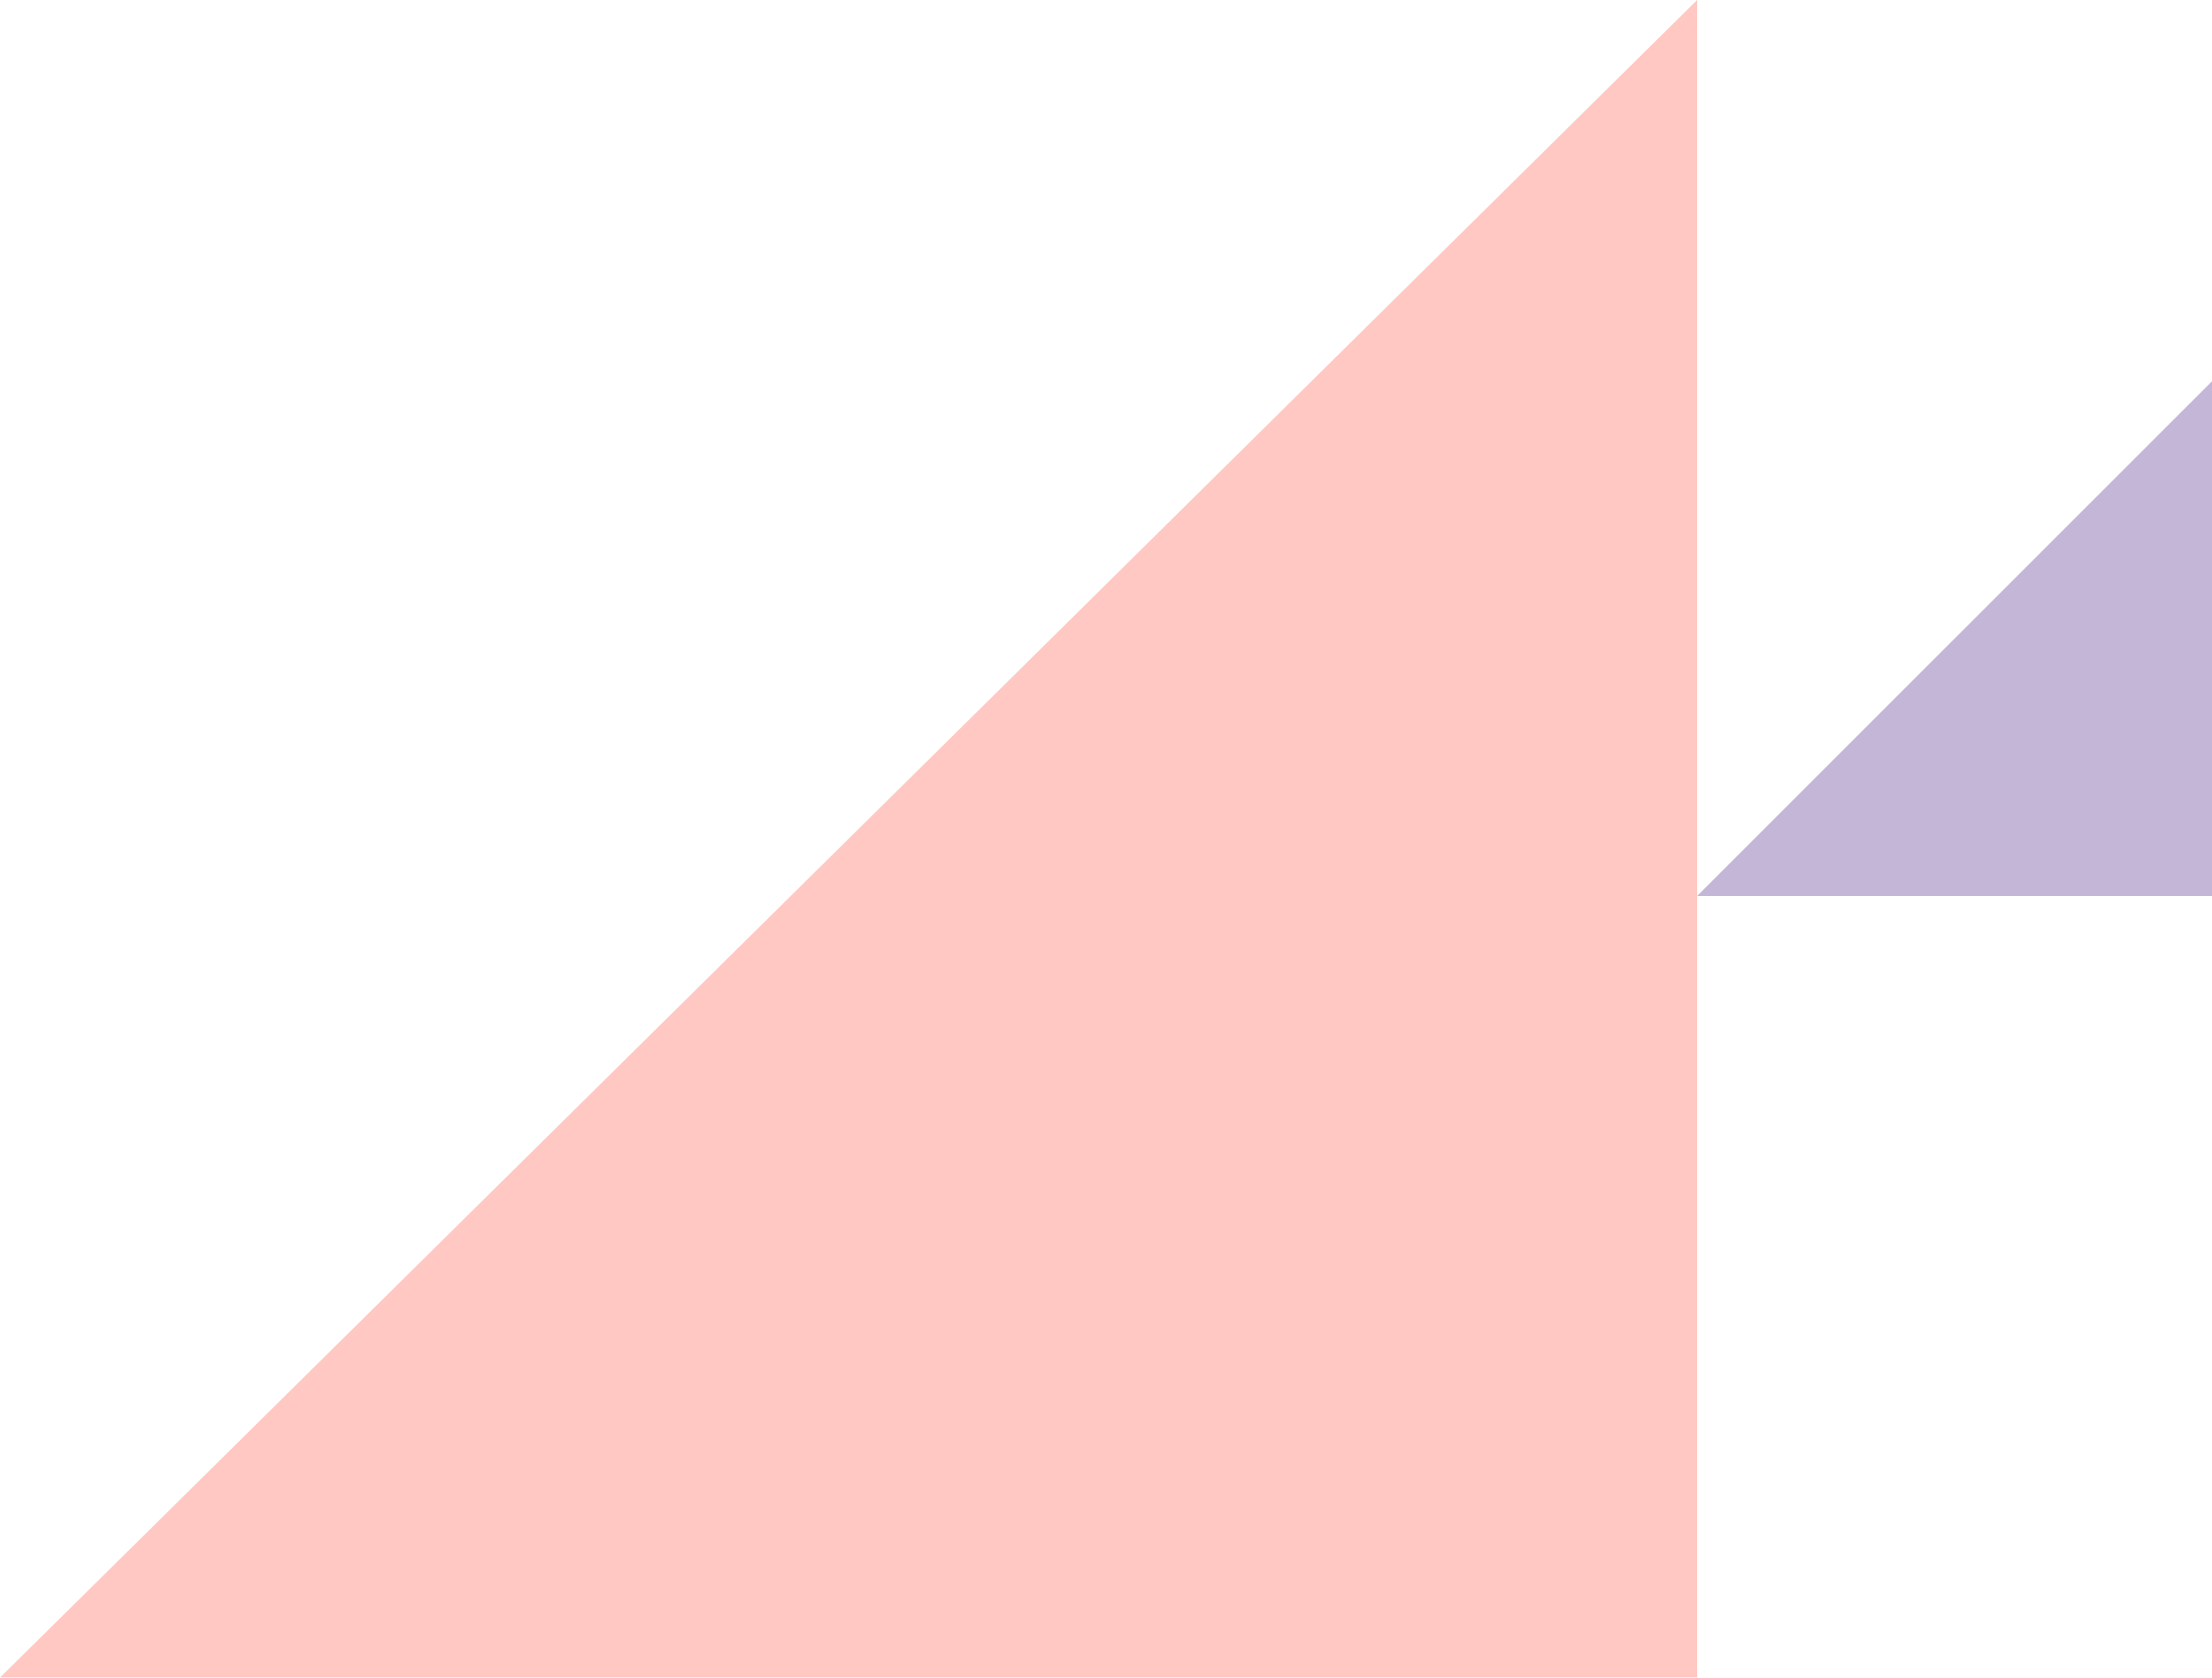
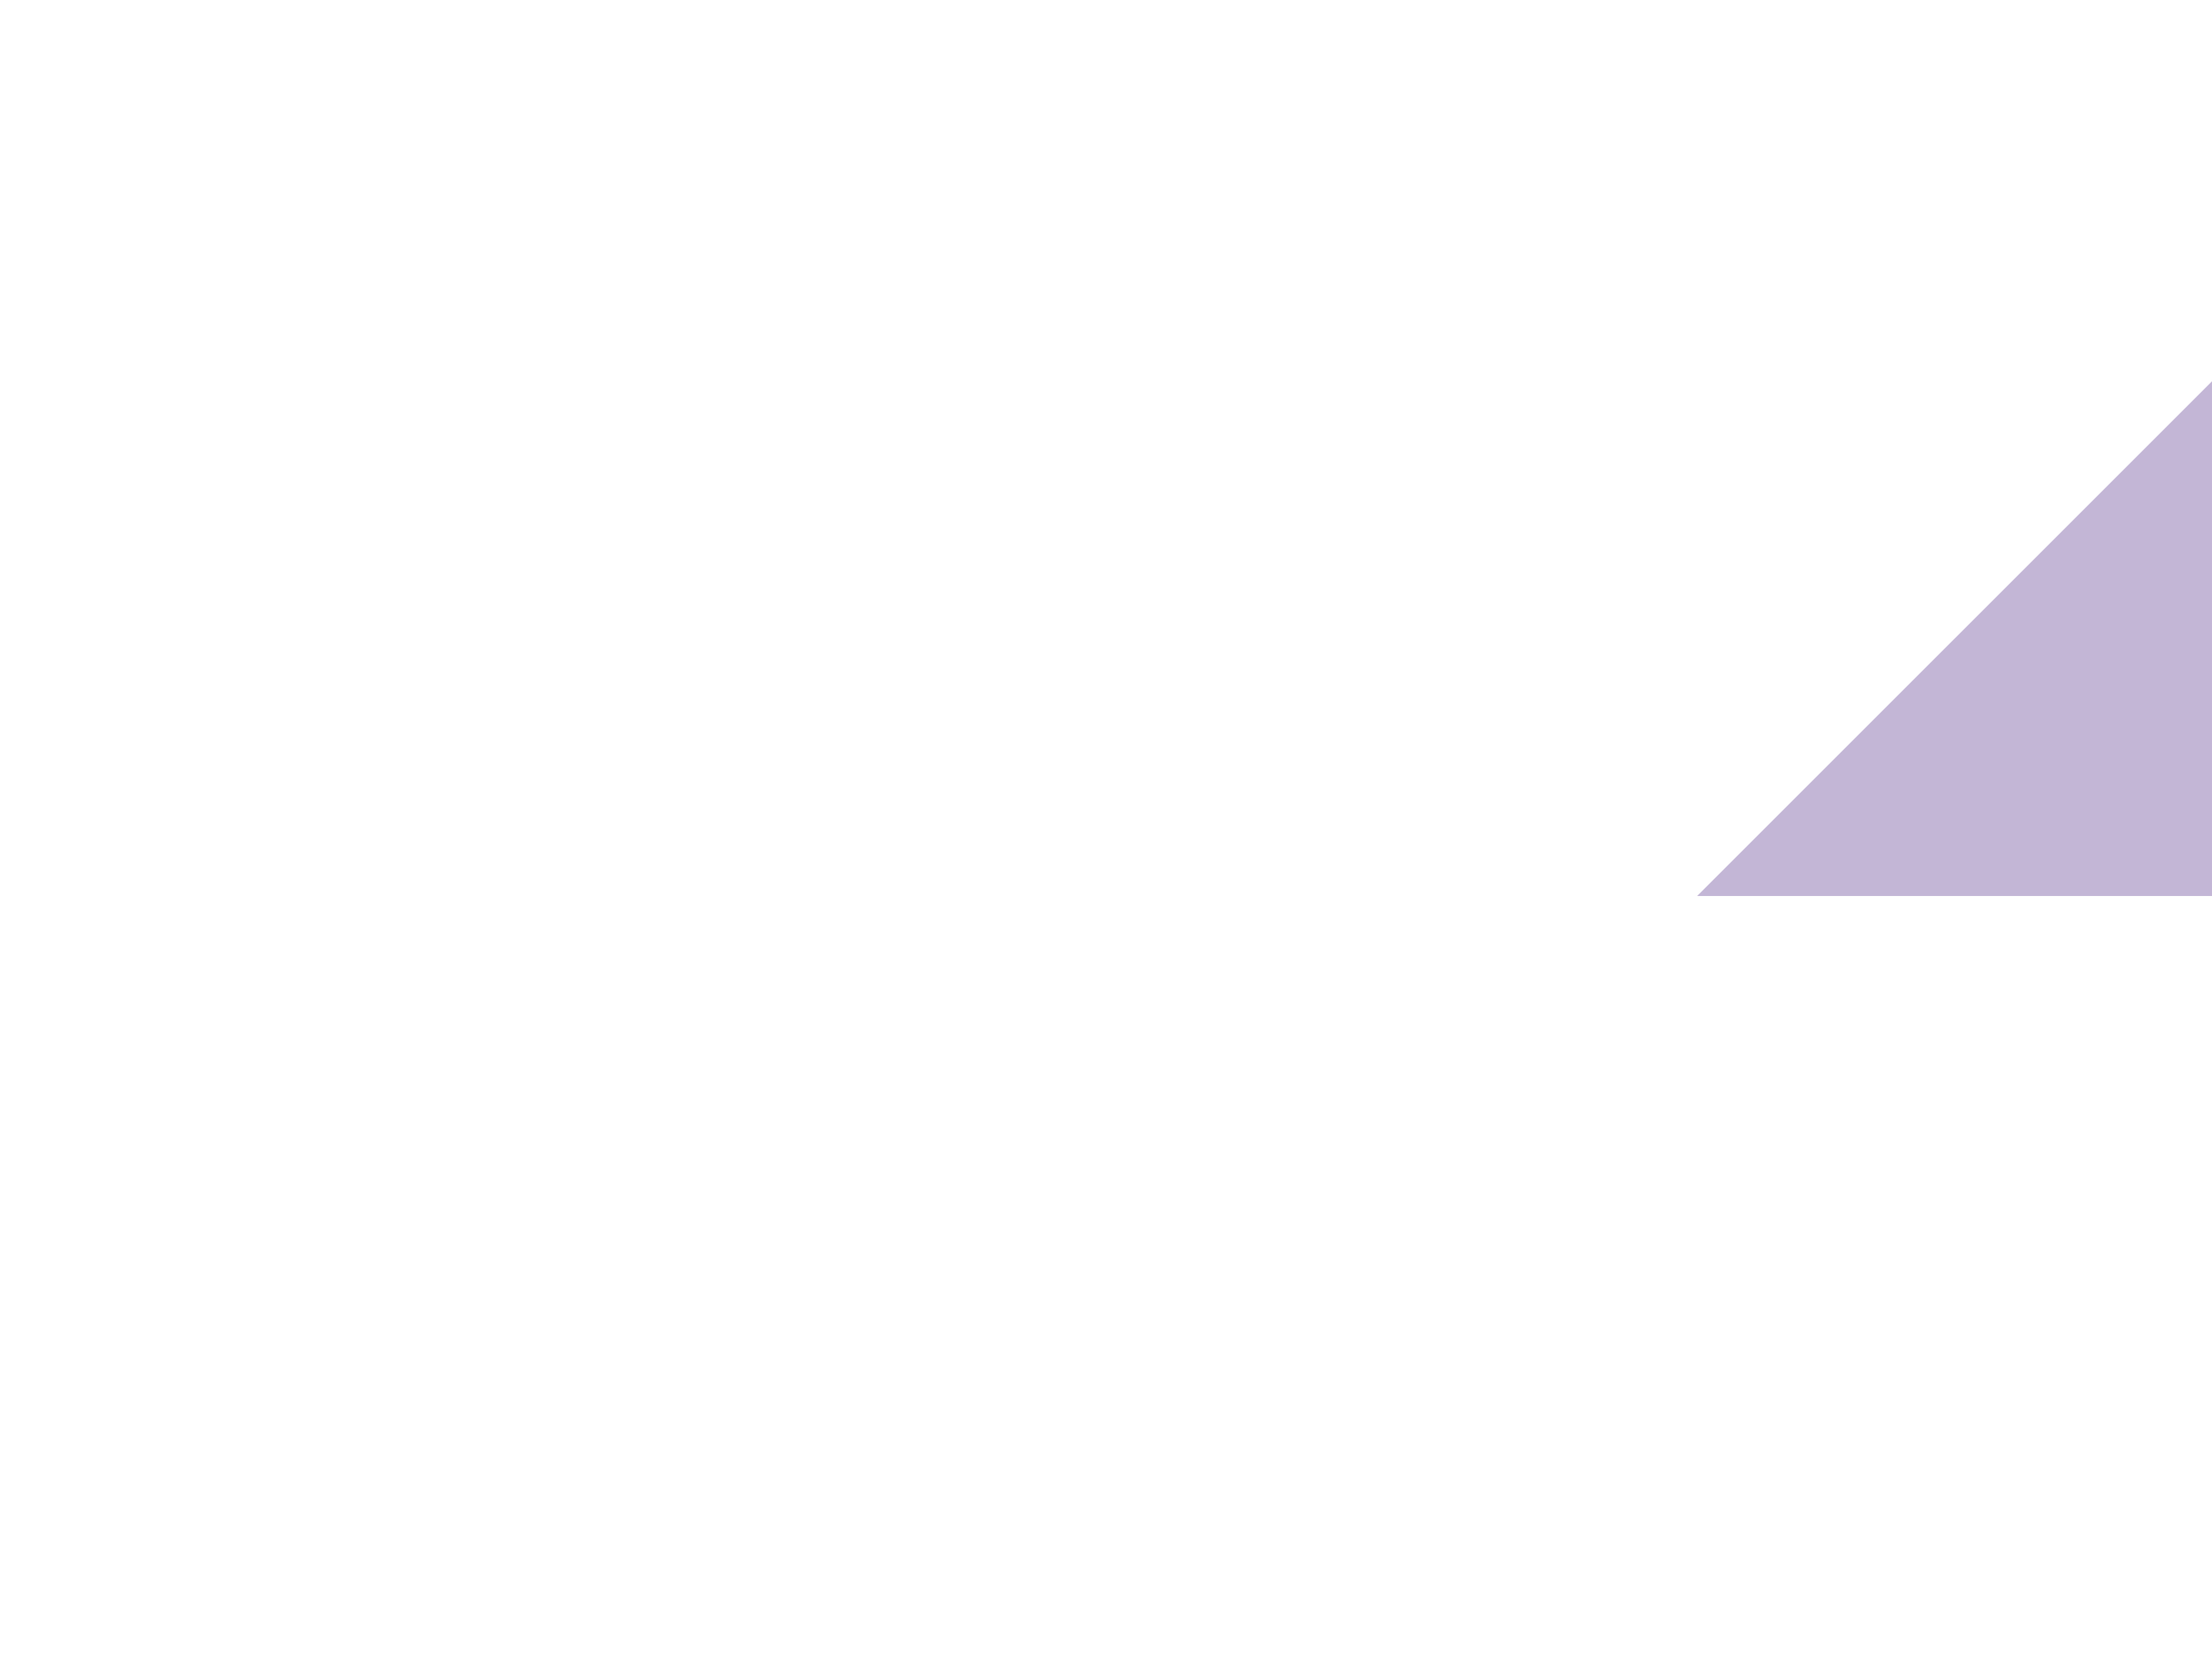
<svg xmlns="http://www.w3.org/2000/svg" width="116px" height="88px" viewBox="0 0 116 88" version="1.1">
  <title>deco</title>
  <g id="Templates" stroke="none" stroke-width="1" fill="none" fill-rule="evenodd" opacity="0.3">
    <g id="Page-type" transform="translate(-51, -4965)" fill-rule="nonzero">
      <g id="Footer" transform="translate(51, 4965)">
        <g id="deco">
          <path d="M116,47 L89,47 L116,20 L116,47 Z" id="Combined-Shape" fill="#370B75" />
-           <path d="M89,88 L0,88 L89,0 L89,88 Z" id="Combined-Shape" fill="#FF4633" transform="translate(44.5, 44) scale(-1, -1) rotate(-180) translate(-44.5, -44) " />
        </g>
      </g>
    </g>
  </g>
</svg>